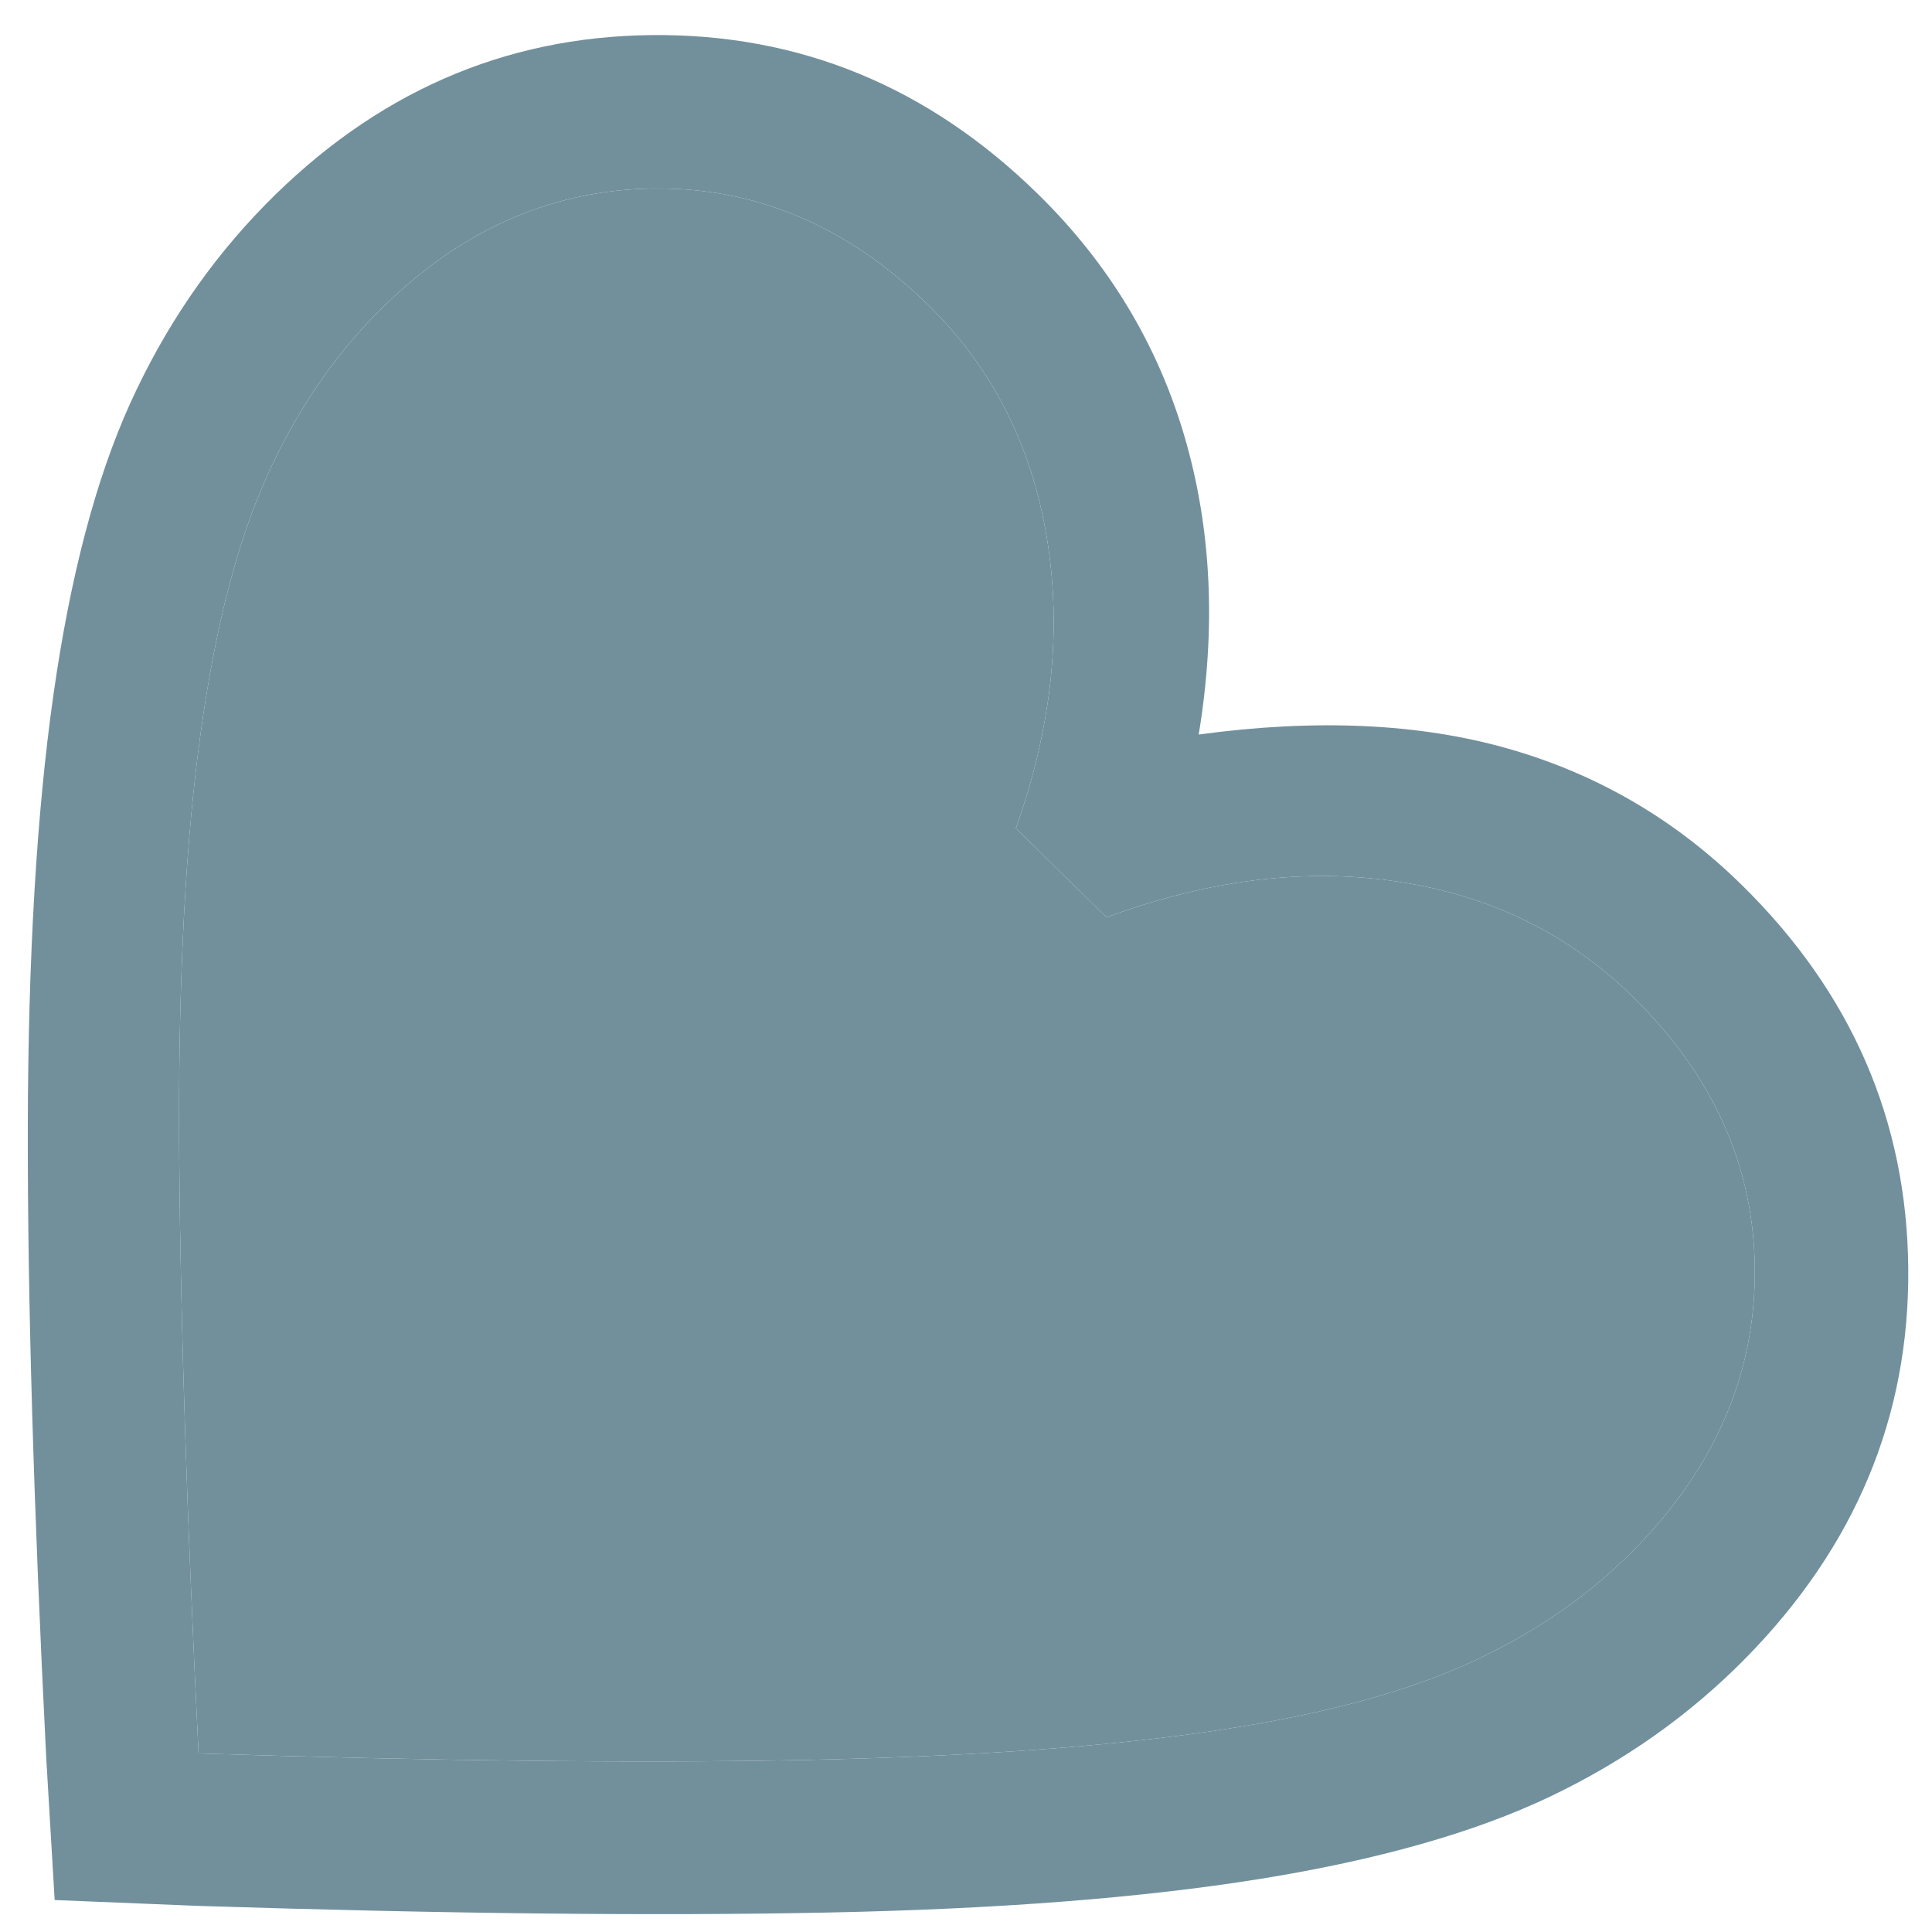
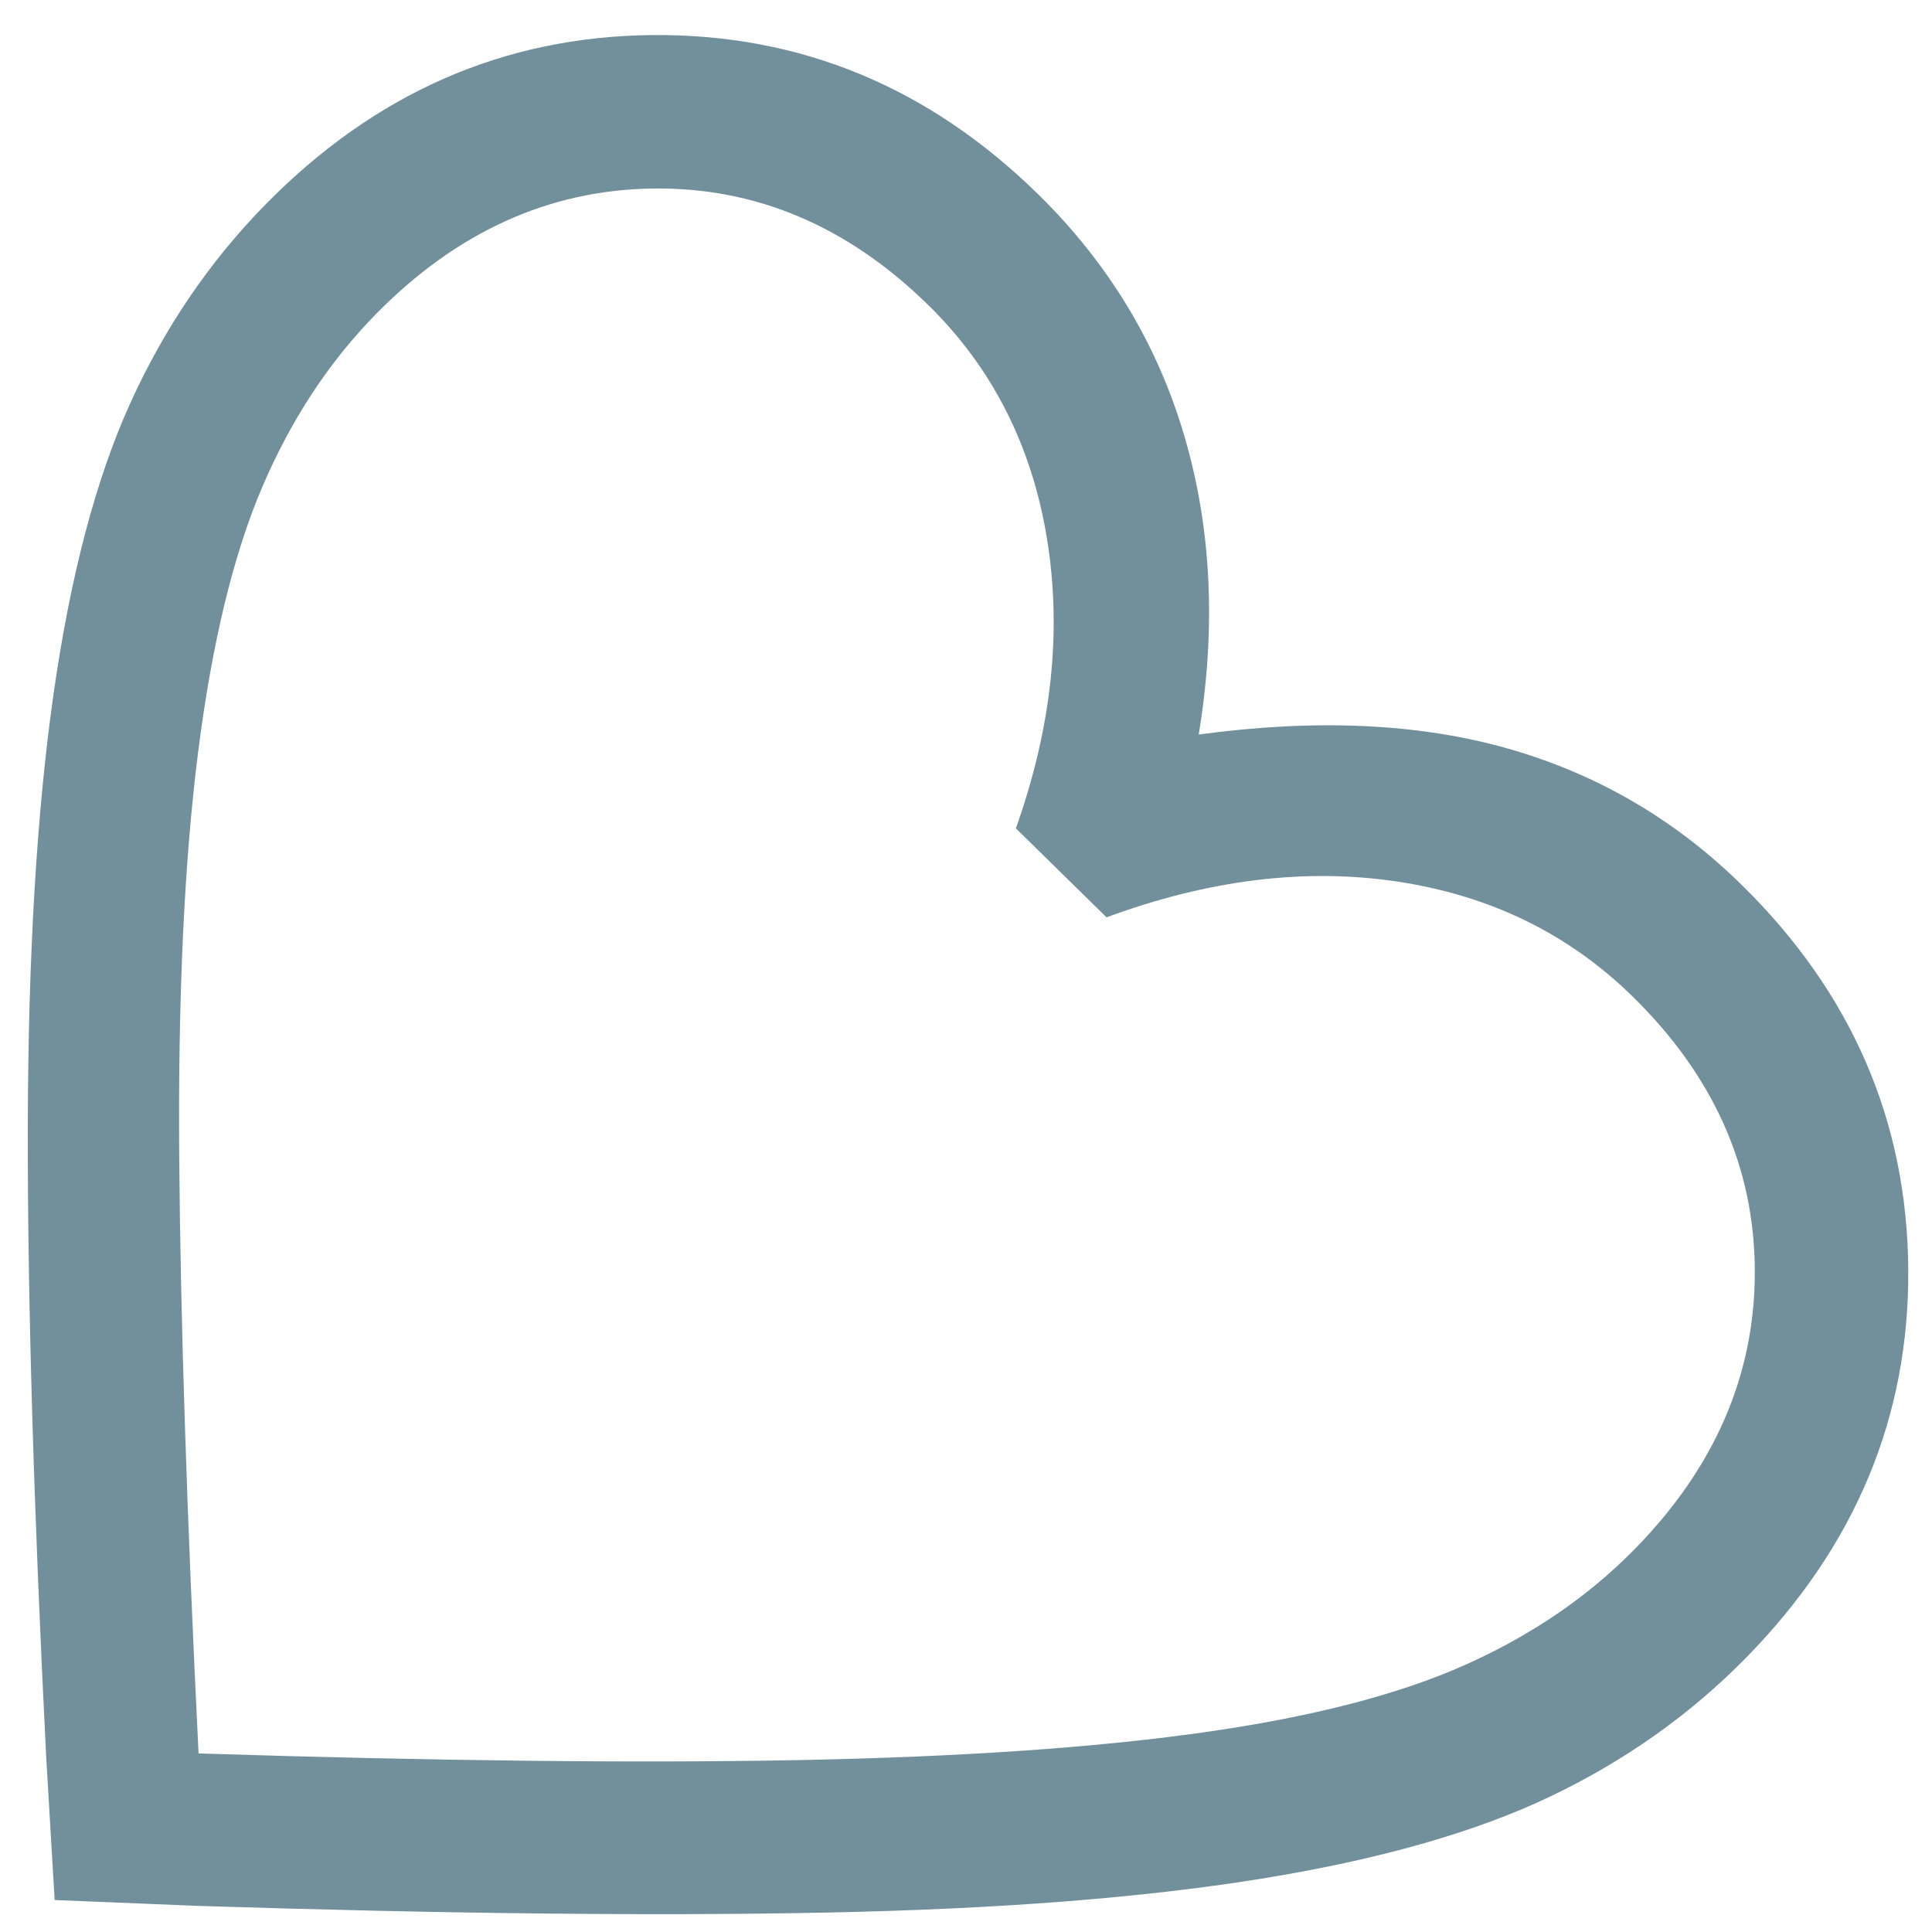
<svg xmlns="http://www.w3.org/2000/svg" width="31" height="31" viewBox="0 0 31 31" fill="none">
  <path d="M0.877 30.487L0.741 28.19C0.54 24.207 0.442 20.845 0.446 18.103C0.451 15.361 0.588 13.041 0.858 11.143C1.128 9.244 1.538 7.688 2.088 6.474C2.638 5.26 3.362 4.197 4.258 3.283C6.015 1.494 8.081 0.587 10.456 0.563C12.831 0.539 14.9 1.392 16.662 3.121C17.79 4.229 18.571 5.522 19.005 7C19.439 8.479 19.516 10.074 19.234 11.786C21.118 11.53 22.774 11.606 24.201 12.013C25.628 12.42 26.877 13.148 27.946 14.198C29.707 15.927 30.599 17.98 30.619 20.355C30.639 22.73 29.771 24.812 28.014 26.602C27.117 27.515 26.067 28.258 24.864 28.831C23.66 29.404 22.112 29.843 20.219 30.148C18.325 30.453 16.008 30.633 13.267 30.688C10.526 30.744 7.163 30.708 3.176 30.581L0.877 30.487ZM3.186 28.135C7.003 28.256 10.206 28.291 12.796 28.242C15.387 28.192 17.55 28.045 19.287 27.8C21.023 27.556 22.426 27.196 23.496 26.72C24.565 26.244 25.476 25.624 26.228 24.858C27.517 23.544 28.16 22.058 28.157 20.398C28.153 18.738 27.501 17.269 26.198 15.991C25.178 14.99 23.927 14.376 22.445 14.149C20.964 13.922 19.4 14.112 17.755 14.719L16.3 13.291C16.876 11.674 17.042 10.122 16.798 8.634C16.553 7.147 15.921 5.903 14.901 4.901C13.599 3.623 12.118 2.998 10.458 3.025C8.799 3.053 7.323 3.725 6.03 5.042C5.277 5.81 4.668 6.736 4.205 7.822C3.742 8.907 3.4 10.325 3.178 12.076C2.956 13.826 2.855 15.998 2.876 18.591C2.896 21.184 3 24.365 3.186 28.135Z" fill="#72909C" />
-   <path d="M3.186 28.135C7.003 28.256 10.206 28.291 12.796 28.242C15.387 28.192 17.55 28.045 19.287 27.8C21.023 27.556 22.426 27.196 23.496 26.72C24.565 26.244 25.476 25.624 26.228 24.858C27.517 23.544 28.16 22.058 28.157 20.398C28.153 18.738 27.501 17.269 26.198 15.991C25.178 14.99 23.927 14.376 22.445 14.149C20.964 13.922 19.4 14.112 17.755 14.719L16.3 13.291C16.876 11.674 17.042 10.122 16.798 8.634C16.553 7.147 15.921 5.903 14.901 4.901C13.599 3.623 12.118 2.998 10.458 3.025C8.799 3.053 7.323 3.725 6.03 5.042C5.277 5.81 4.668 6.736 4.205 7.822C3.742 8.907 3.4 10.325 3.178 12.076C2.956 13.826 2.855 15.998 2.876 18.591C2.896 21.184 3 24.365 3.186 28.135Z" fill="#72909C" />
</svg>